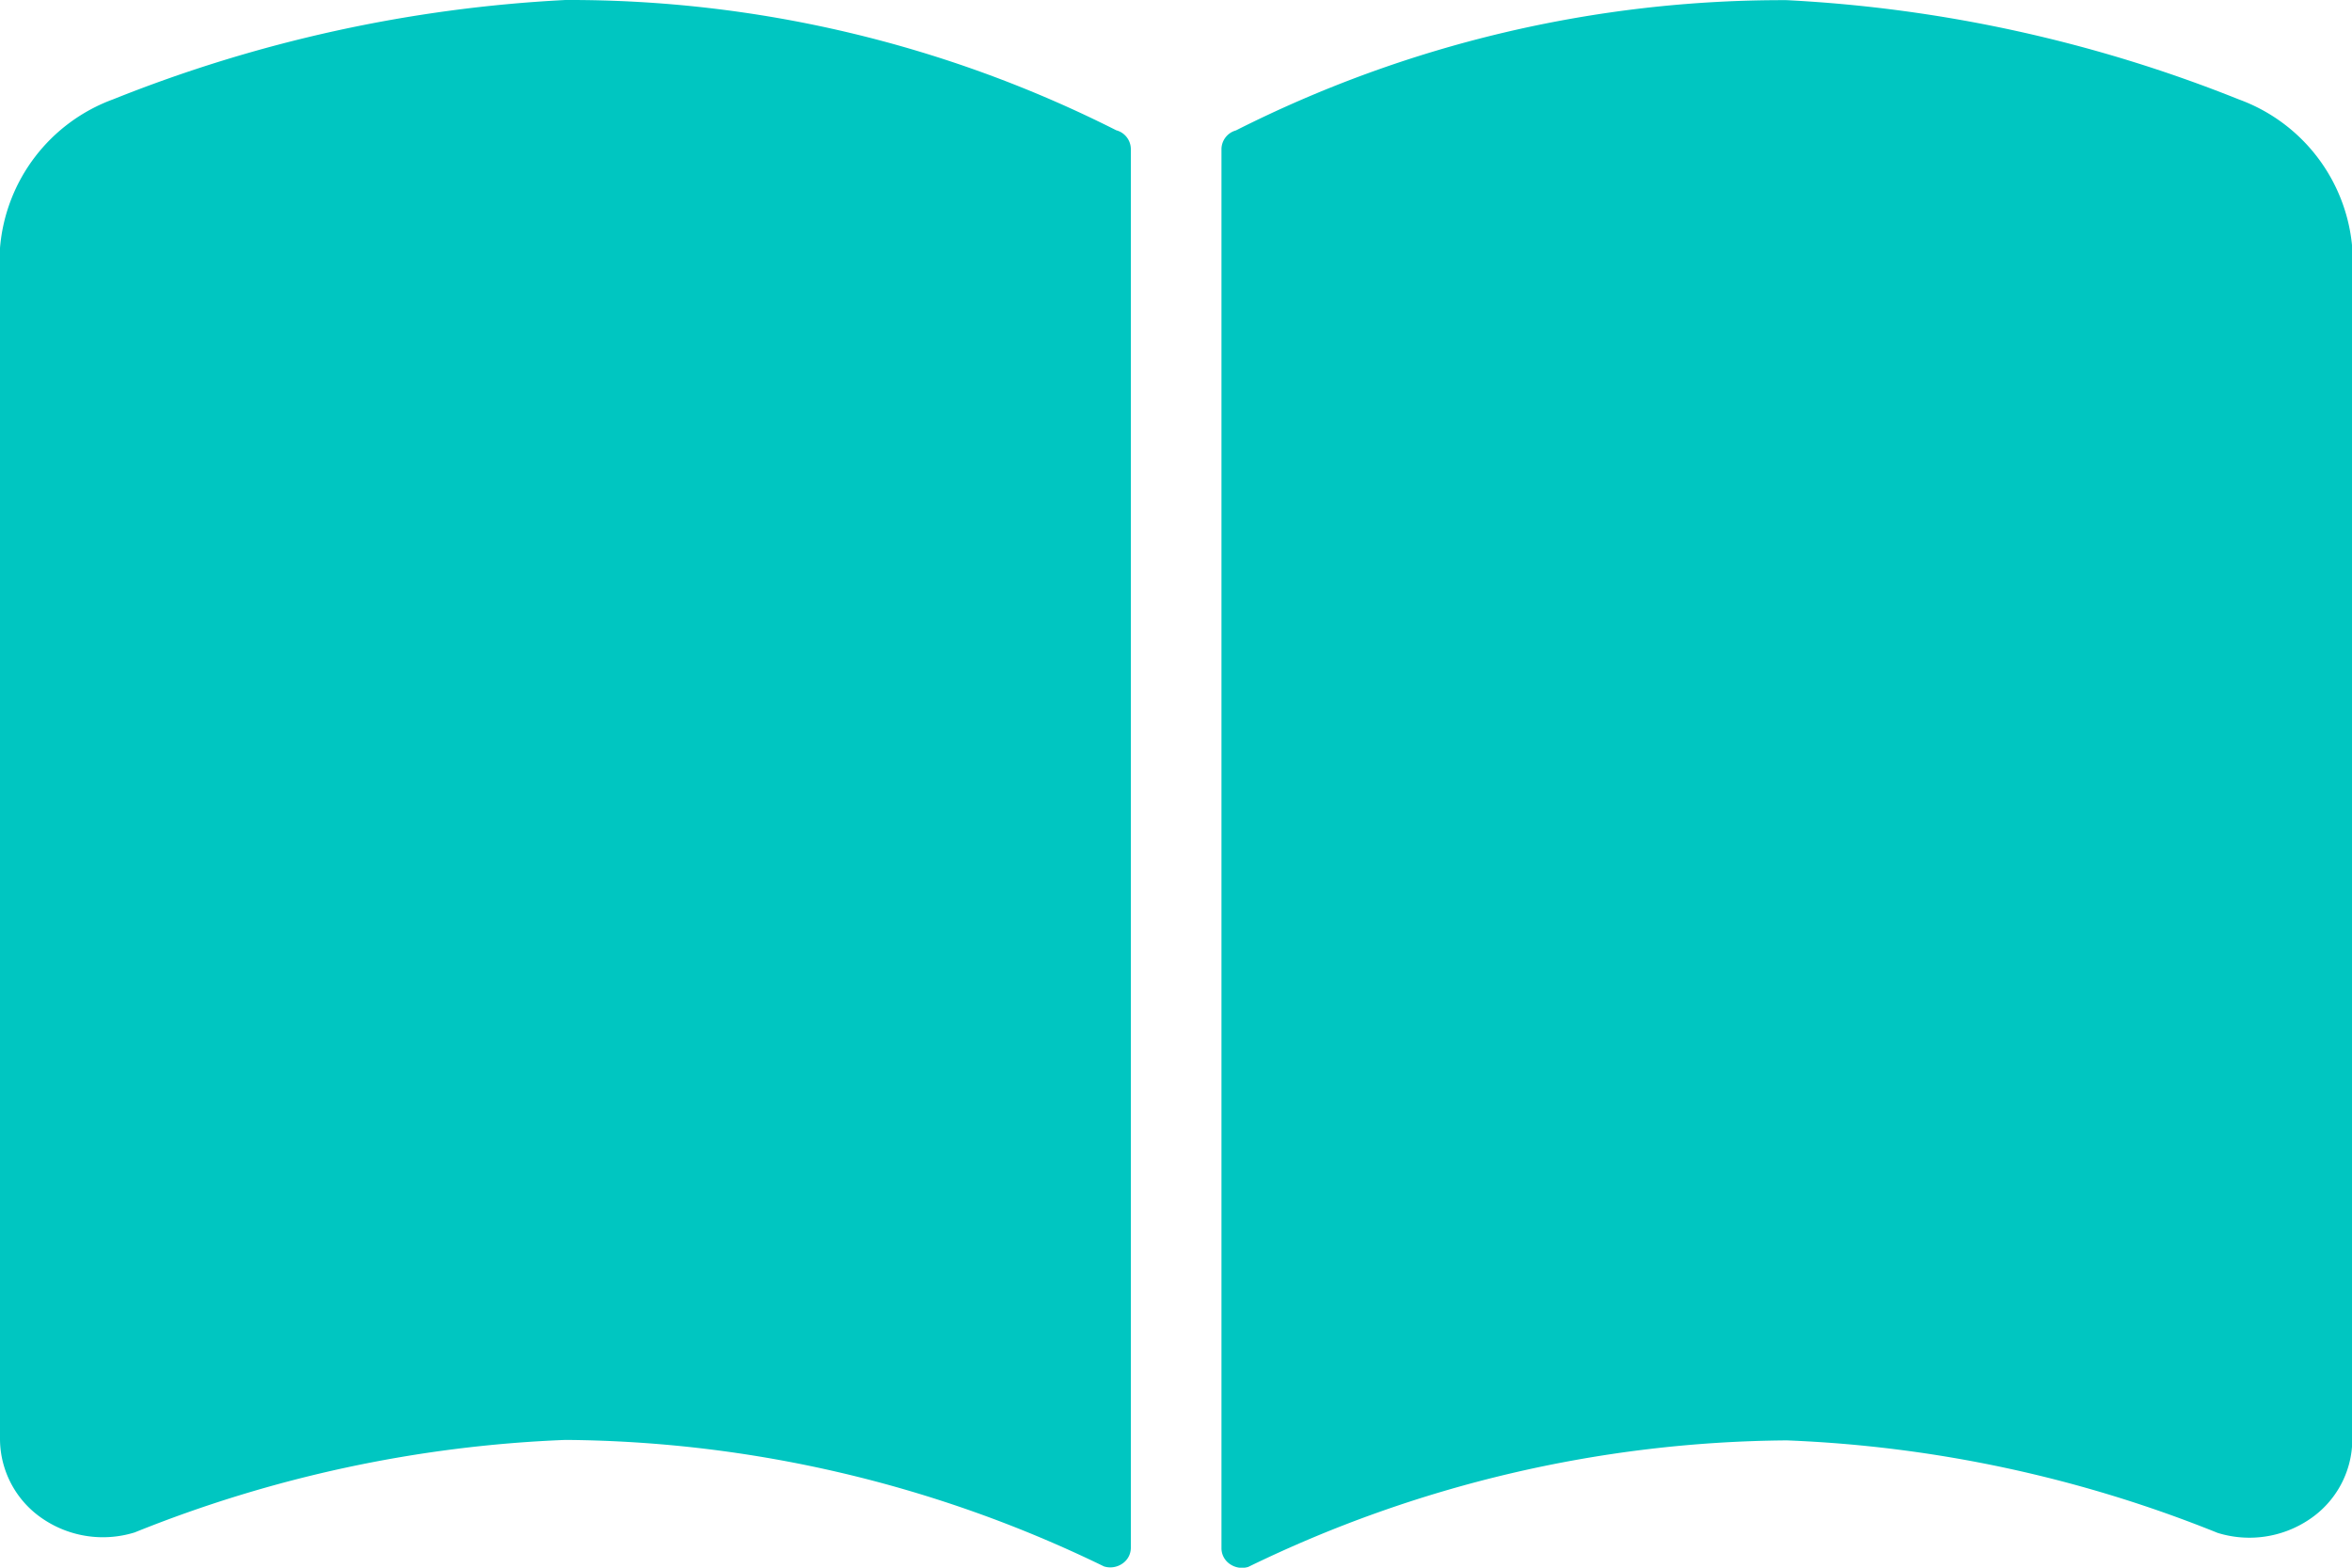
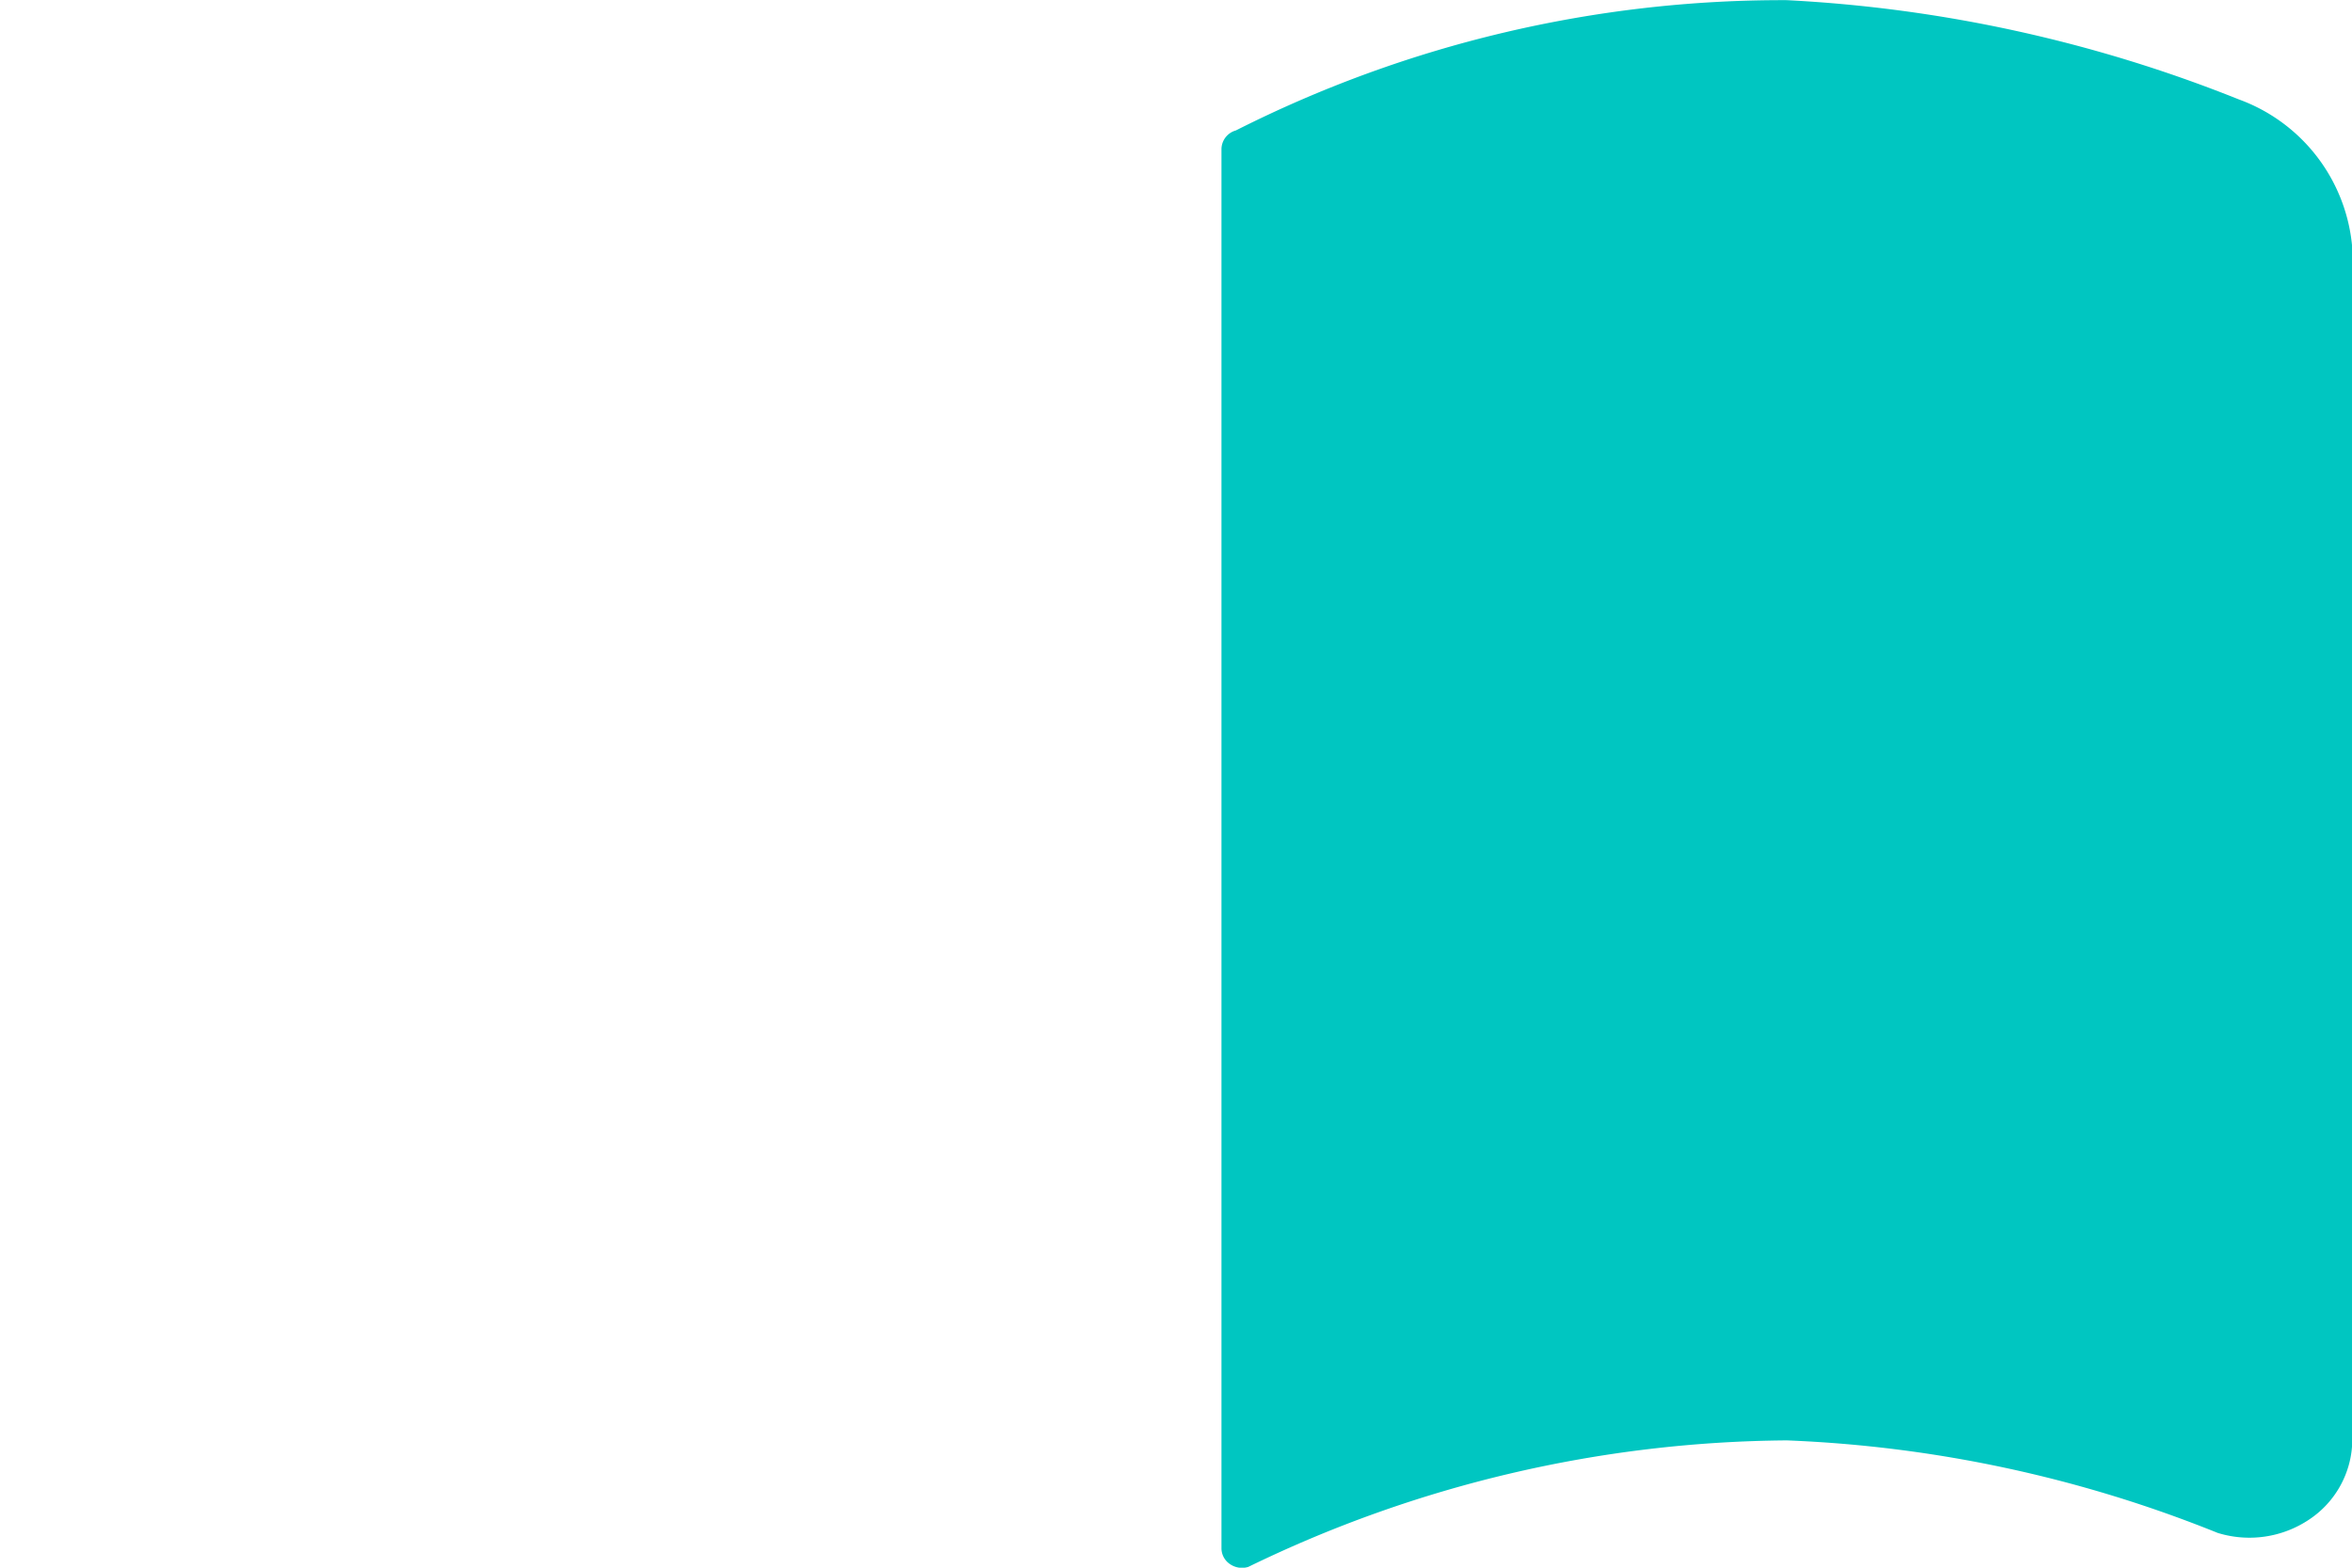
<svg xmlns="http://www.w3.org/2000/svg" width="15" height="10" viewBox="0 0 15 10">
  <defs>
    <style>.a{fill:#00c6c1;}</style>
  </defs>
  <g transform="translate(0 -3.745)">
-     <path class="a" d="M7.119,4.576a7.729,7.729,0,0,0-3.513-.831,8.983,8.983,0,0,0-2.883.633A1.106,1.106,0,0,0,0,5.327v7.6a.616.616,0,0,0,.271.505.684.684,0,0,0,.588.088,8.2,8.2,0,0,1,2.747-.59,7.967,7.967,0,0,1,3.435.807.135.135,0,0,0,.117-.018.122.122,0,0,0,.054-.1V4.695A.125.125,0,0,0,7.119,4.576Z" />
    <path class="a" d="M19.471,4.379a8.979,8.979,0,0,0-2.883-.633,7.726,7.726,0,0,0-3.513.831.125.125,0,0,0-.092.119v8.926a.122.122,0,0,0,.054.1.135.135,0,0,0,.117.018,7.967,7.967,0,0,1,3.435-.807,8.2,8.2,0,0,1,2.747.59.684.684,0,0,0,.588-.088.615.615,0,0,0,.271-.505v-7.6A1.105,1.105,0,0,0,19.471,4.379Z" transform="translate(-5.193)" />
  </g>
</svg>